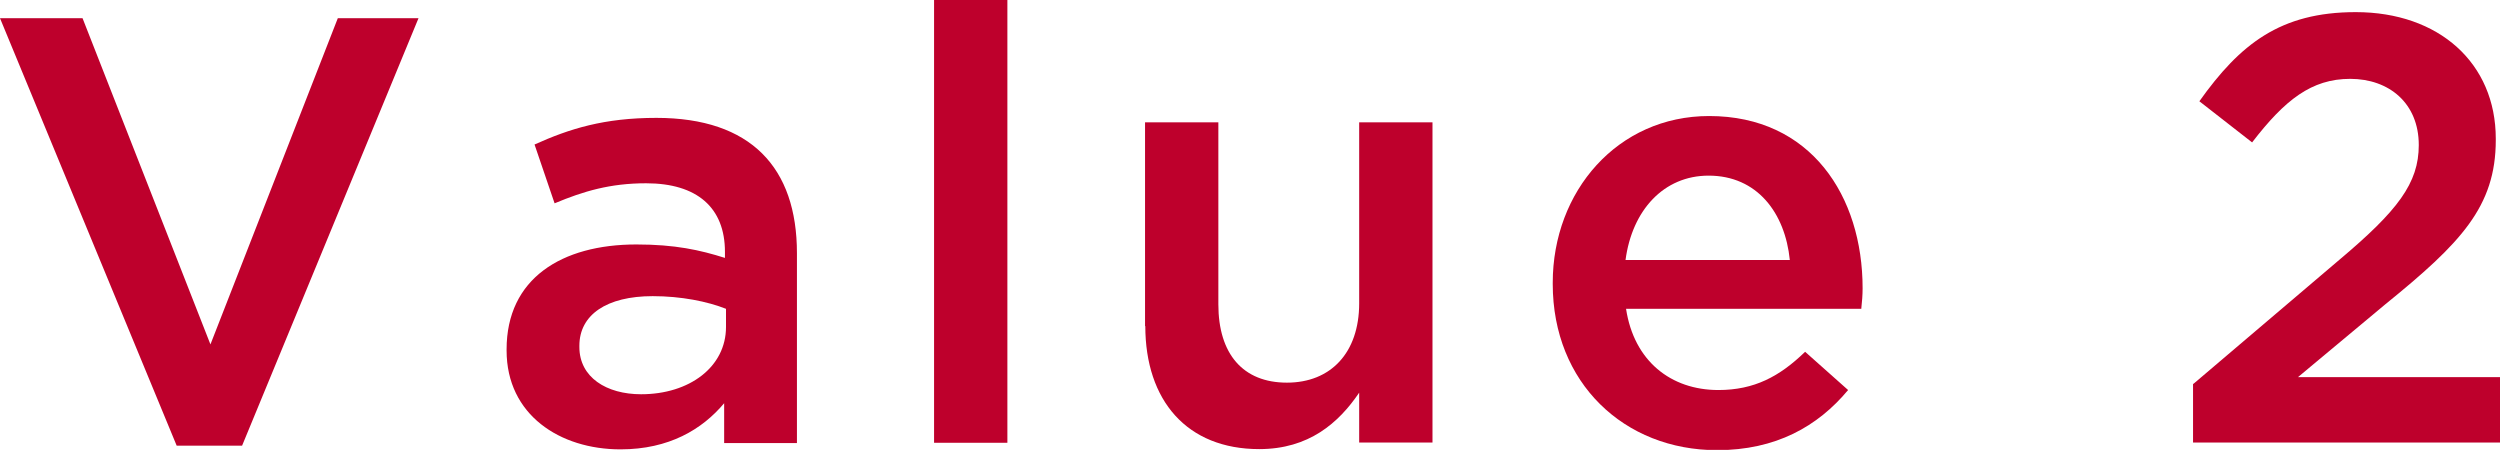
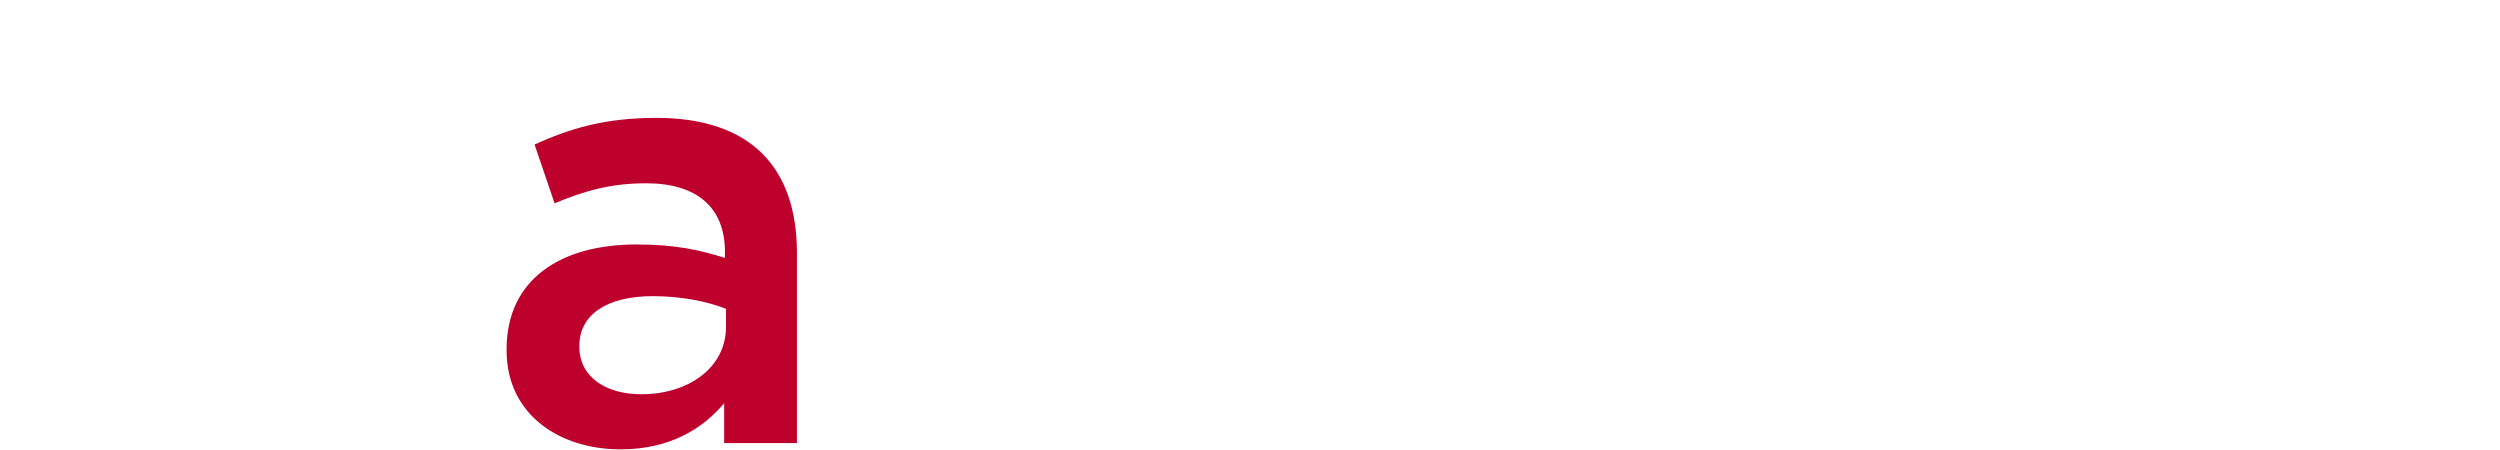
<svg xmlns="http://www.w3.org/2000/svg" id="uuid-b3a9b7f4-55be-4687-9371-6c175ea938af" width="94.8" height="17.06" viewBox="0 0 94.8 17.06">
  <defs>
    <style>.uuid-33b4ab00-96c5-4878-a747-30600f2a55fc{fill:#be002c;}</style>
  </defs>
  <g id="uuid-8a4bbd22-a5e2-49c9-b5b5-1d8c7346ecc2">
    <g>
-       <path class="uuid-33b4ab00-96c5-4878-a747-30600f2a55fc" d="M0,.69H3.13L7.98,13.06,12.81,.69h3.06l-6.69,16.21h-2.48L0,.69Z" />
      <path class="uuid-33b4ab00-96c5-4878-a747-30600f2a55fc" d="M27.46,16.79v-1.5c-.83,.99-2.09,1.75-3.93,1.75-2.3,0-4.32-1.31-4.32-3.75v-.04c0-2.69,2.09-3.98,4.92-3.98,1.47,0,2.41,.21,3.36,.51v-.23c0-1.68-1.06-2.6-2.99-2.6-1.36,0-2.37,.3-3.47,.76l-.76-2.23c1.33-.6,2.64-1.01,4.62-1.01,3.59,0,5.33,1.89,5.33,5.13v7.2h-2.76Zm.07-5.08c-.71-.28-1.7-.48-2.78-.48-1.75,0-2.78,.71-2.78,1.88v.05c0,1.15,1.03,1.79,2.34,1.79,1.84,0,3.22-1.04,3.22-2.55v-.69Z" />
-       <path class="uuid-33b4ab00-96c5-4878-a747-30600f2a55fc" d="M35.42,0h2.78V16.79h-2.78V0Z" />
-       <path class="uuid-33b4ab00-96c5-4878-a747-30600f2a55fc" d="M43.42,12.37V4.64h2.78v6.9c0,1.89,.94,2.97,2.6,2.97s2.74-1.13,2.74-3.01V4.64h2.78v12.14h-2.78v-1.89c-.78,1.15-1.91,2.14-3.79,2.14-2.74,0-4.32-1.84-4.32-4.67Z" />
-       <path class="uuid-33b4ab00-96c5-4878-a747-30600f2a55fc" d="M58.88,10.76v-.04c0-3.47,2.46-6.32,5.93-6.32,3.86,0,5.82,3.04,5.82,6.53,0,.25-.02,.51-.05,.78h-8.92c.3,1.98,1.7,3.08,3.5,3.08,1.36,0,2.32-.51,3.29-1.45l1.63,1.45c-1.15,1.38-2.74,2.28-4.97,2.28-3.52,0-6.23-2.55-6.23-6.3Zm8.99-.9c-.18-1.79-1.24-3.2-3.08-3.2-1.7,0-2.9,1.31-3.15,3.2h6.23Z" />
-       <path class="uuid-33b4ab00-96c5-4878-a747-30600f2a55fc" d="M83.17,14.56l5.54-4.71c2.21-1.86,3.01-2.9,3.01-4.35,0-1.59-1.13-2.51-2.6-2.51s-2.48,.8-3.72,2.41l-2-1.56c1.54-2.16,3.06-3.38,5.93-3.38,3.15,0,5.31,1.93,5.31,4.8v.05c0,2.53-1.33,3.91-4.19,6.23l-3.31,2.76h7.66v2.48h-11.64v-2.23Z" />
    </g>
  </g>
</svg>